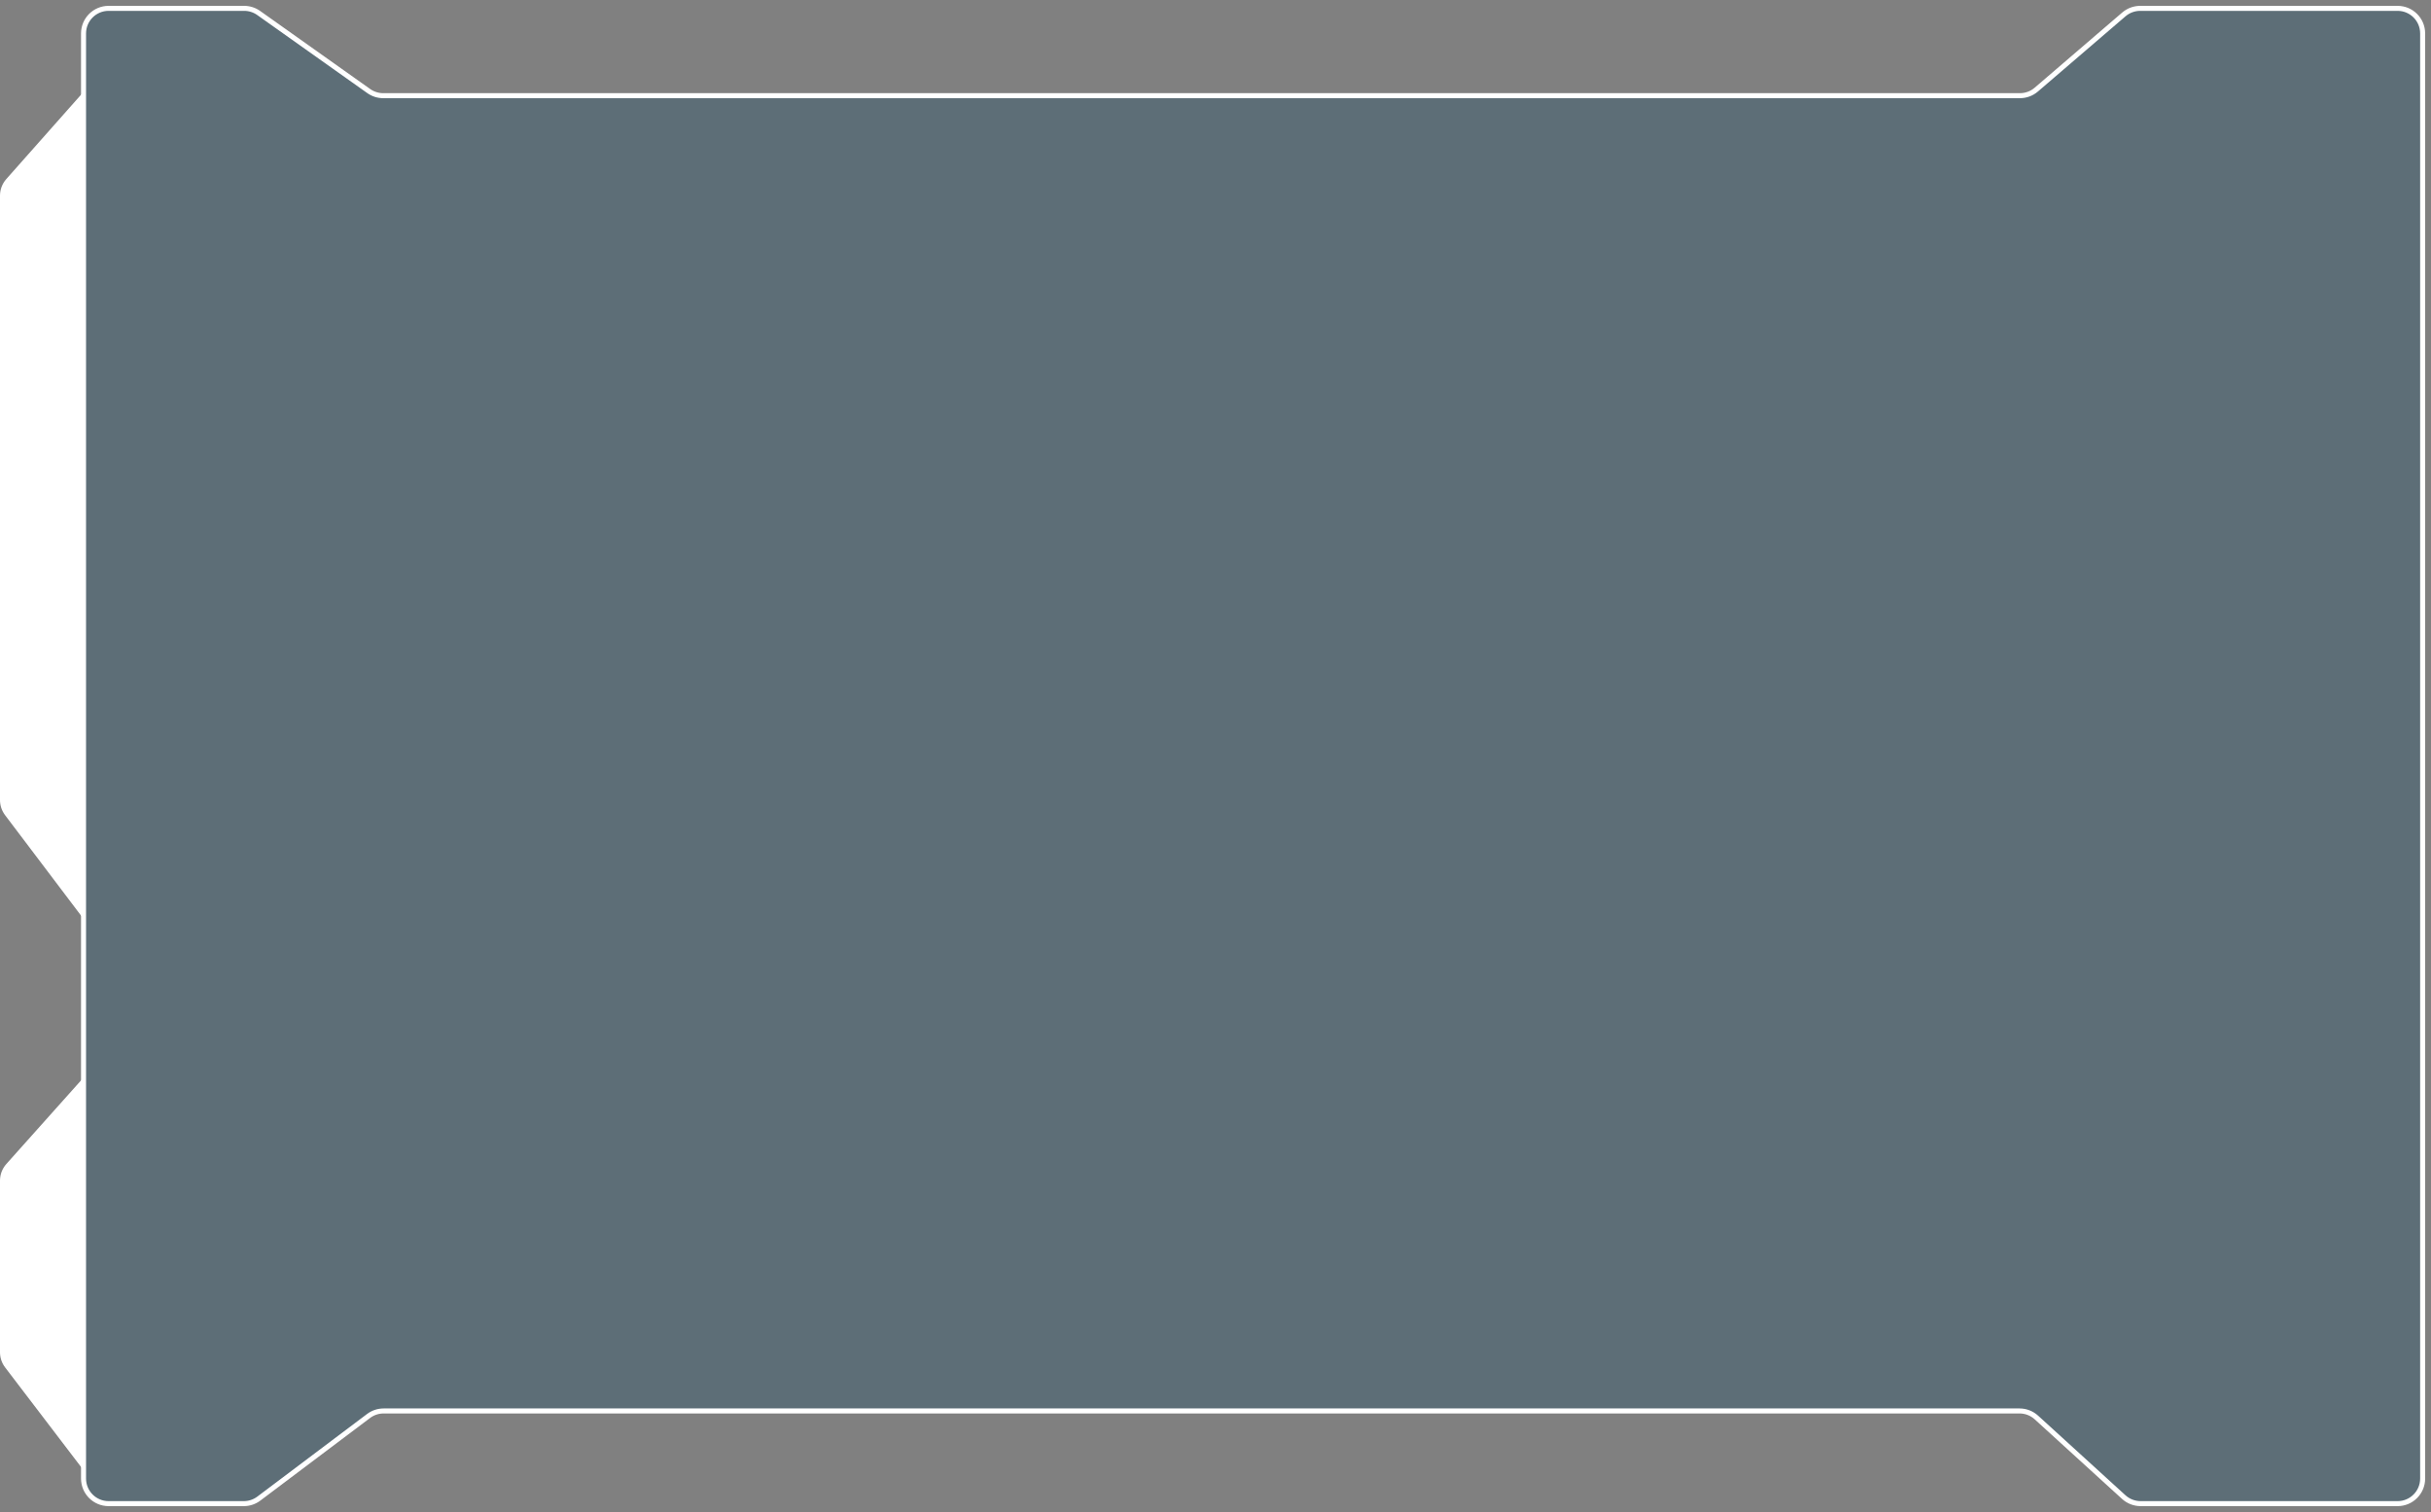
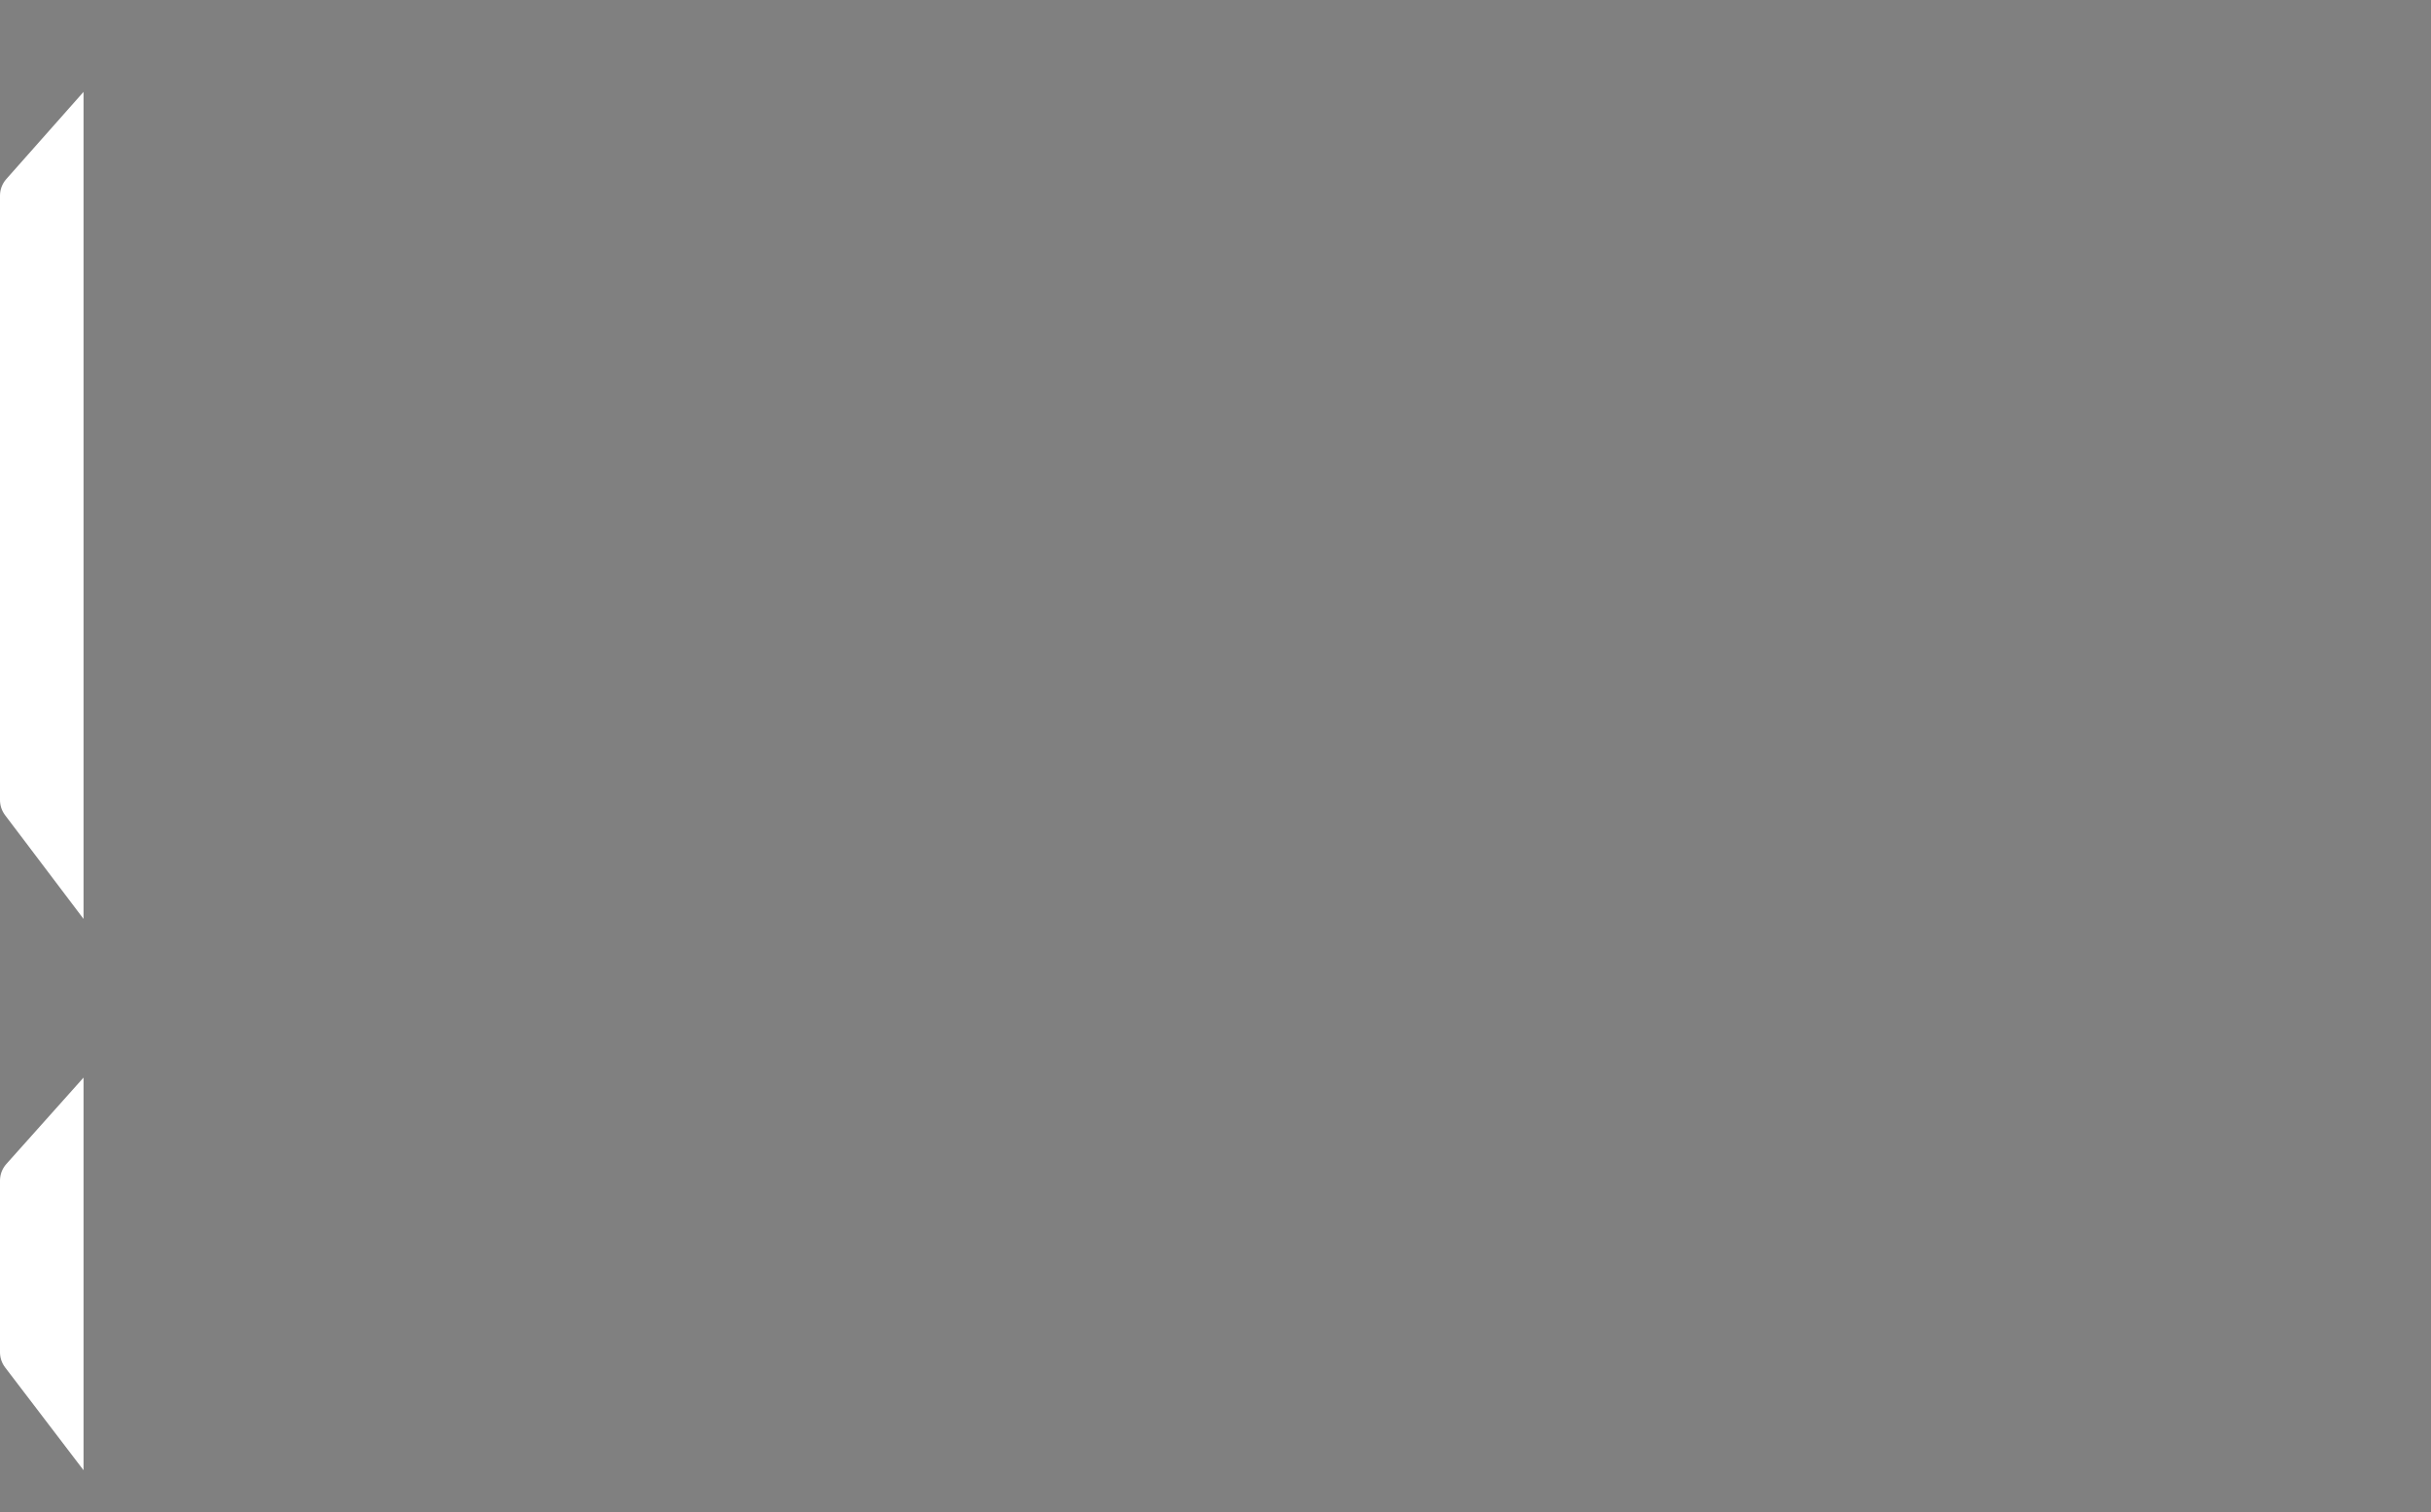
<svg xmlns="http://www.w3.org/2000/svg" width="291" height="181" viewBox="0 0 291 181" fill="none">
  <rect x="0" y="0" width="291" height="181" fill="#808080" stroke="none" />
-   <path d="M10 4V25.025V177C10 178.657 11.343 180 13 180H29.18C29.831 180 30.464 179.788 30.984 179.397L44.119 169.508C44.639 169.117 45.272 168.905 45.923 168.905H241.744C242.492 168.905 243.212 169.184 243.765 169.688L254.221 179.217C254.774 179.721 255.494 180 256.242 180H287C288.657 180 290 178.657 290 177V4C290 2.343 288.657 1 287 1H256.191C255.474 1 254.781 1.257 254.237 1.724L243.749 10.73C243.205 11.197 242.512 11.454 241.795 11.454H45.876C45.254 11.454 44.647 11.261 44.14 10.901L30.963 1.553C30.456 1.193 29.849 1 29.227 1H13C11.343 1 10 2.343 10 4Z" fill="#003F62" fill-opacity="0.27" stroke="white" stroke-width="0.6" />
  <path d="M0.755 21.435L10 11V110L0.607 97.582C0.213 97.06 0 96.425 0 95.772V23.424C0 22.691 0.268 21.984 0.755 21.435Z" fill="white" />
  <path d="M0.763 139.337L10 129V176L0.615 163.697C0.216 163.174 0 162.535 0 161.878V141.336C0 140.598 0.272 139.887 0.763 139.337Z" fill="white" />
</svg>